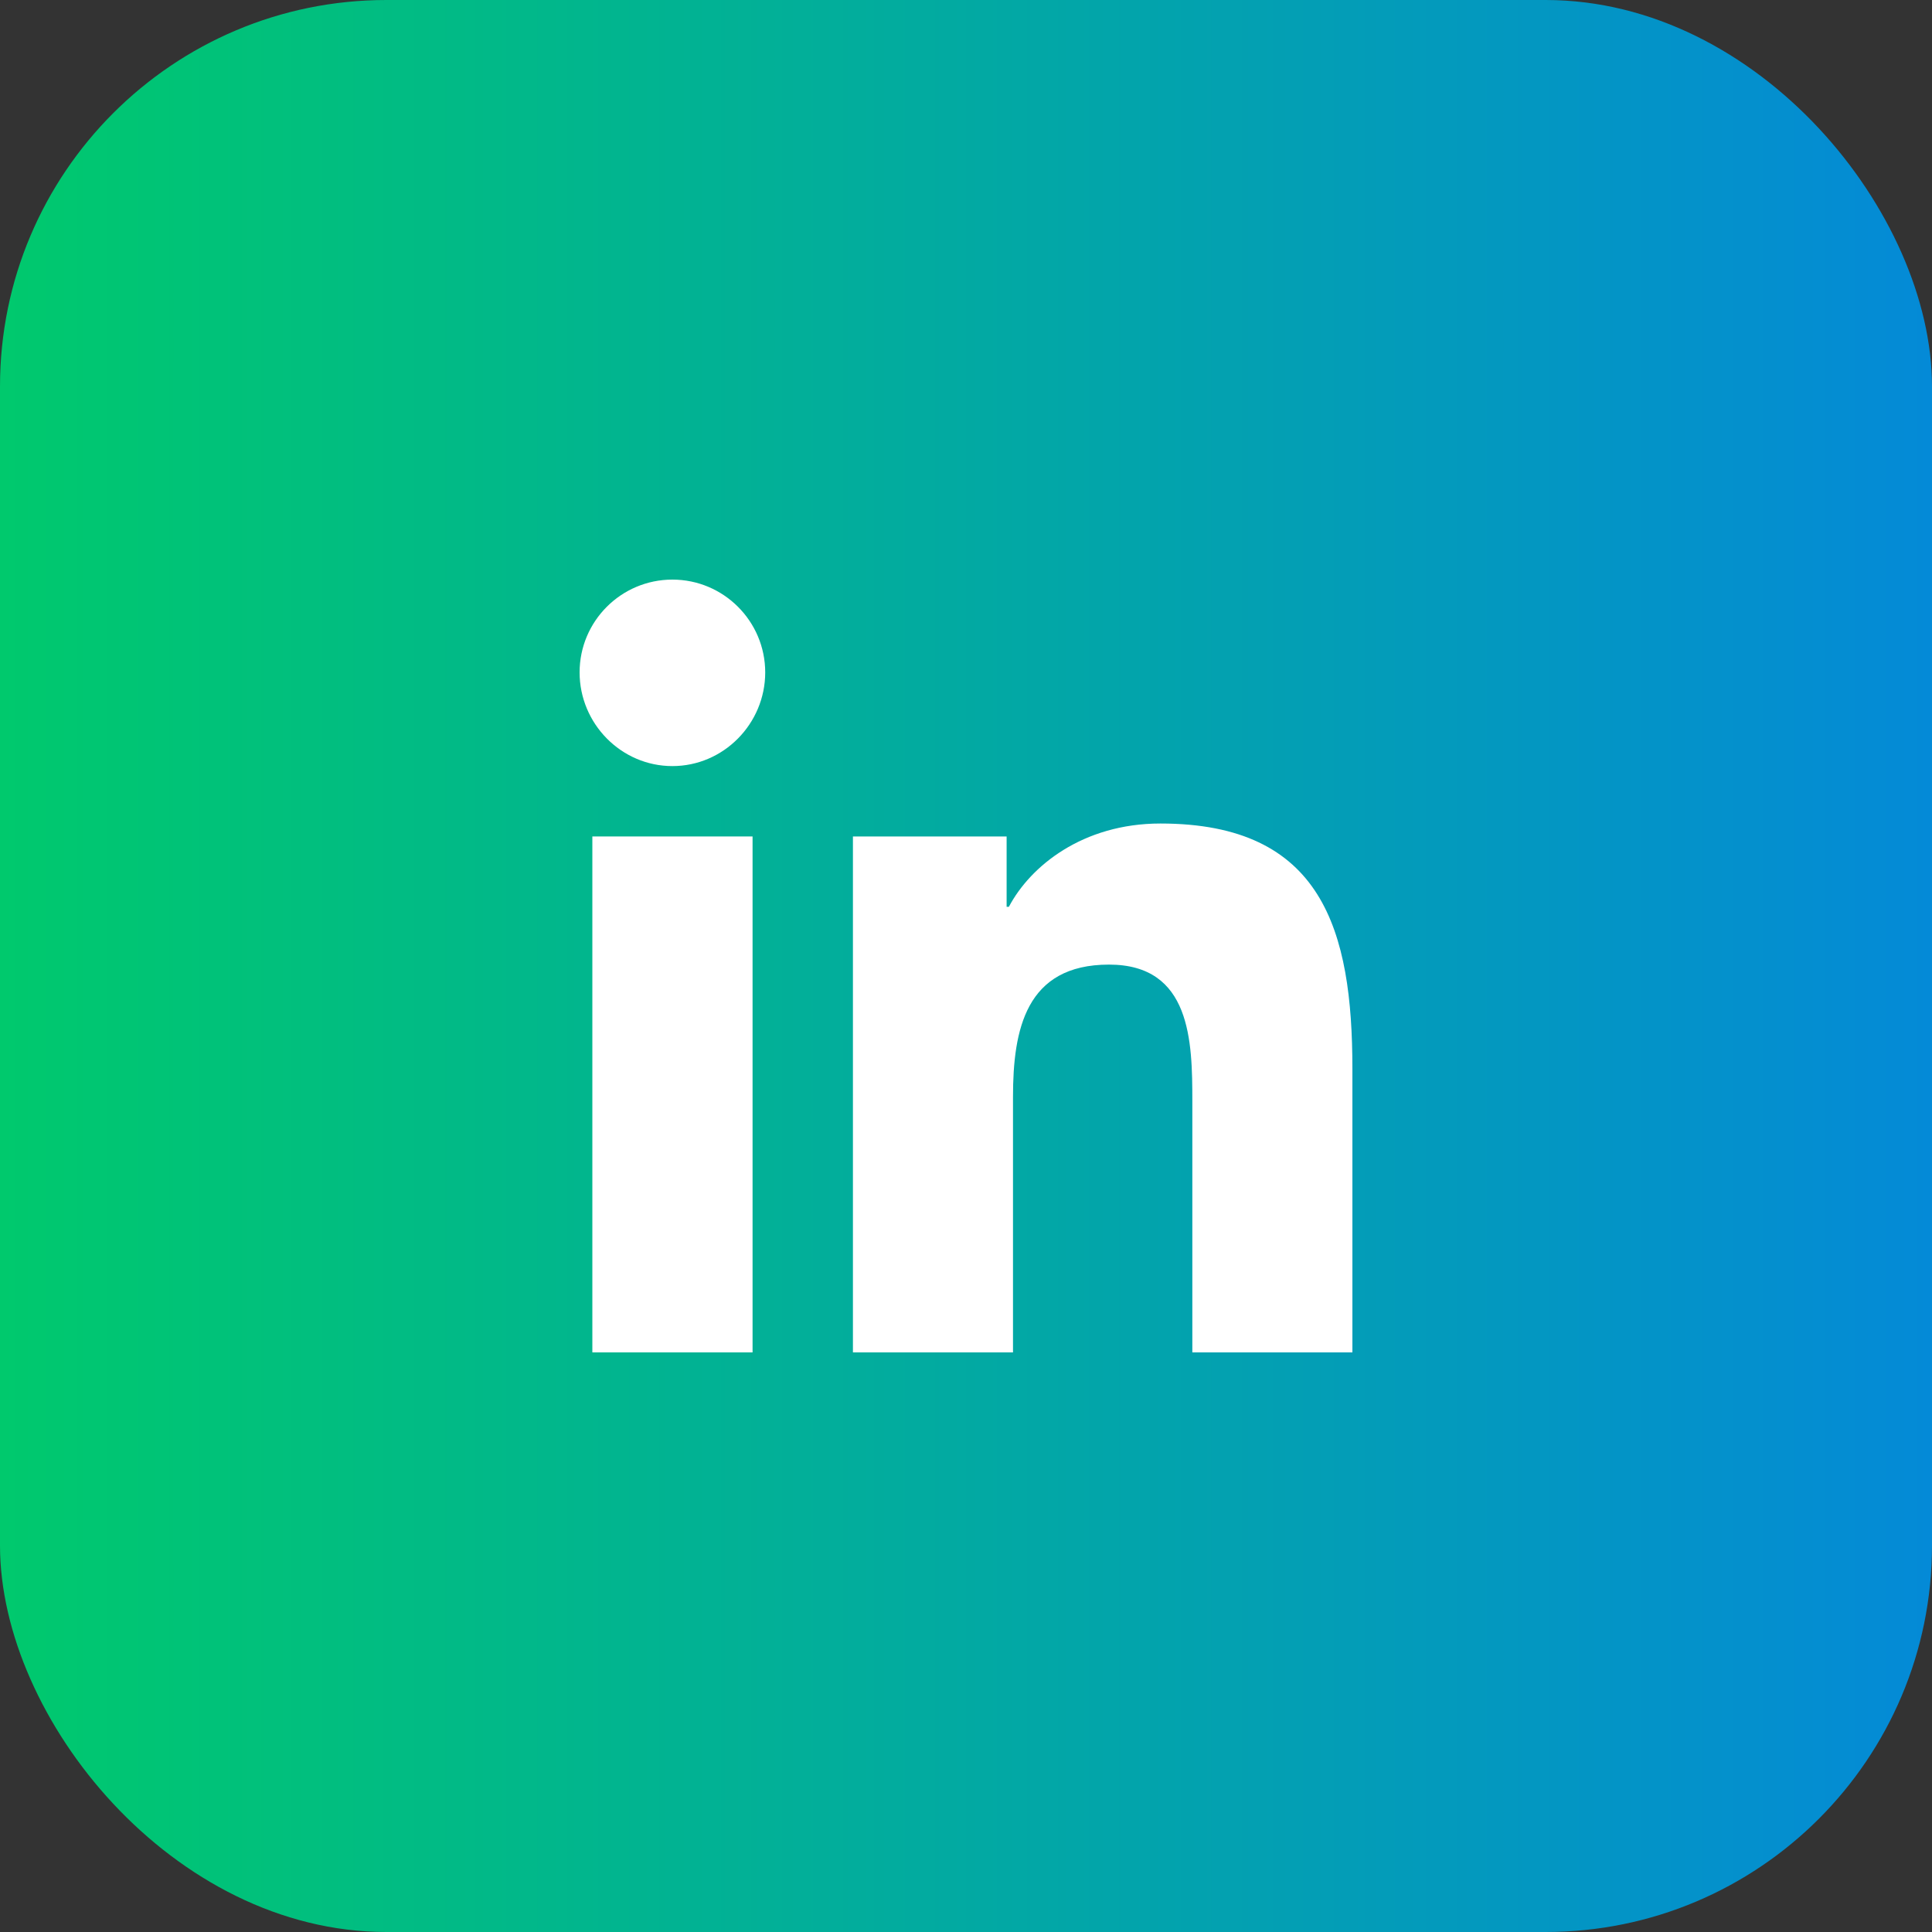
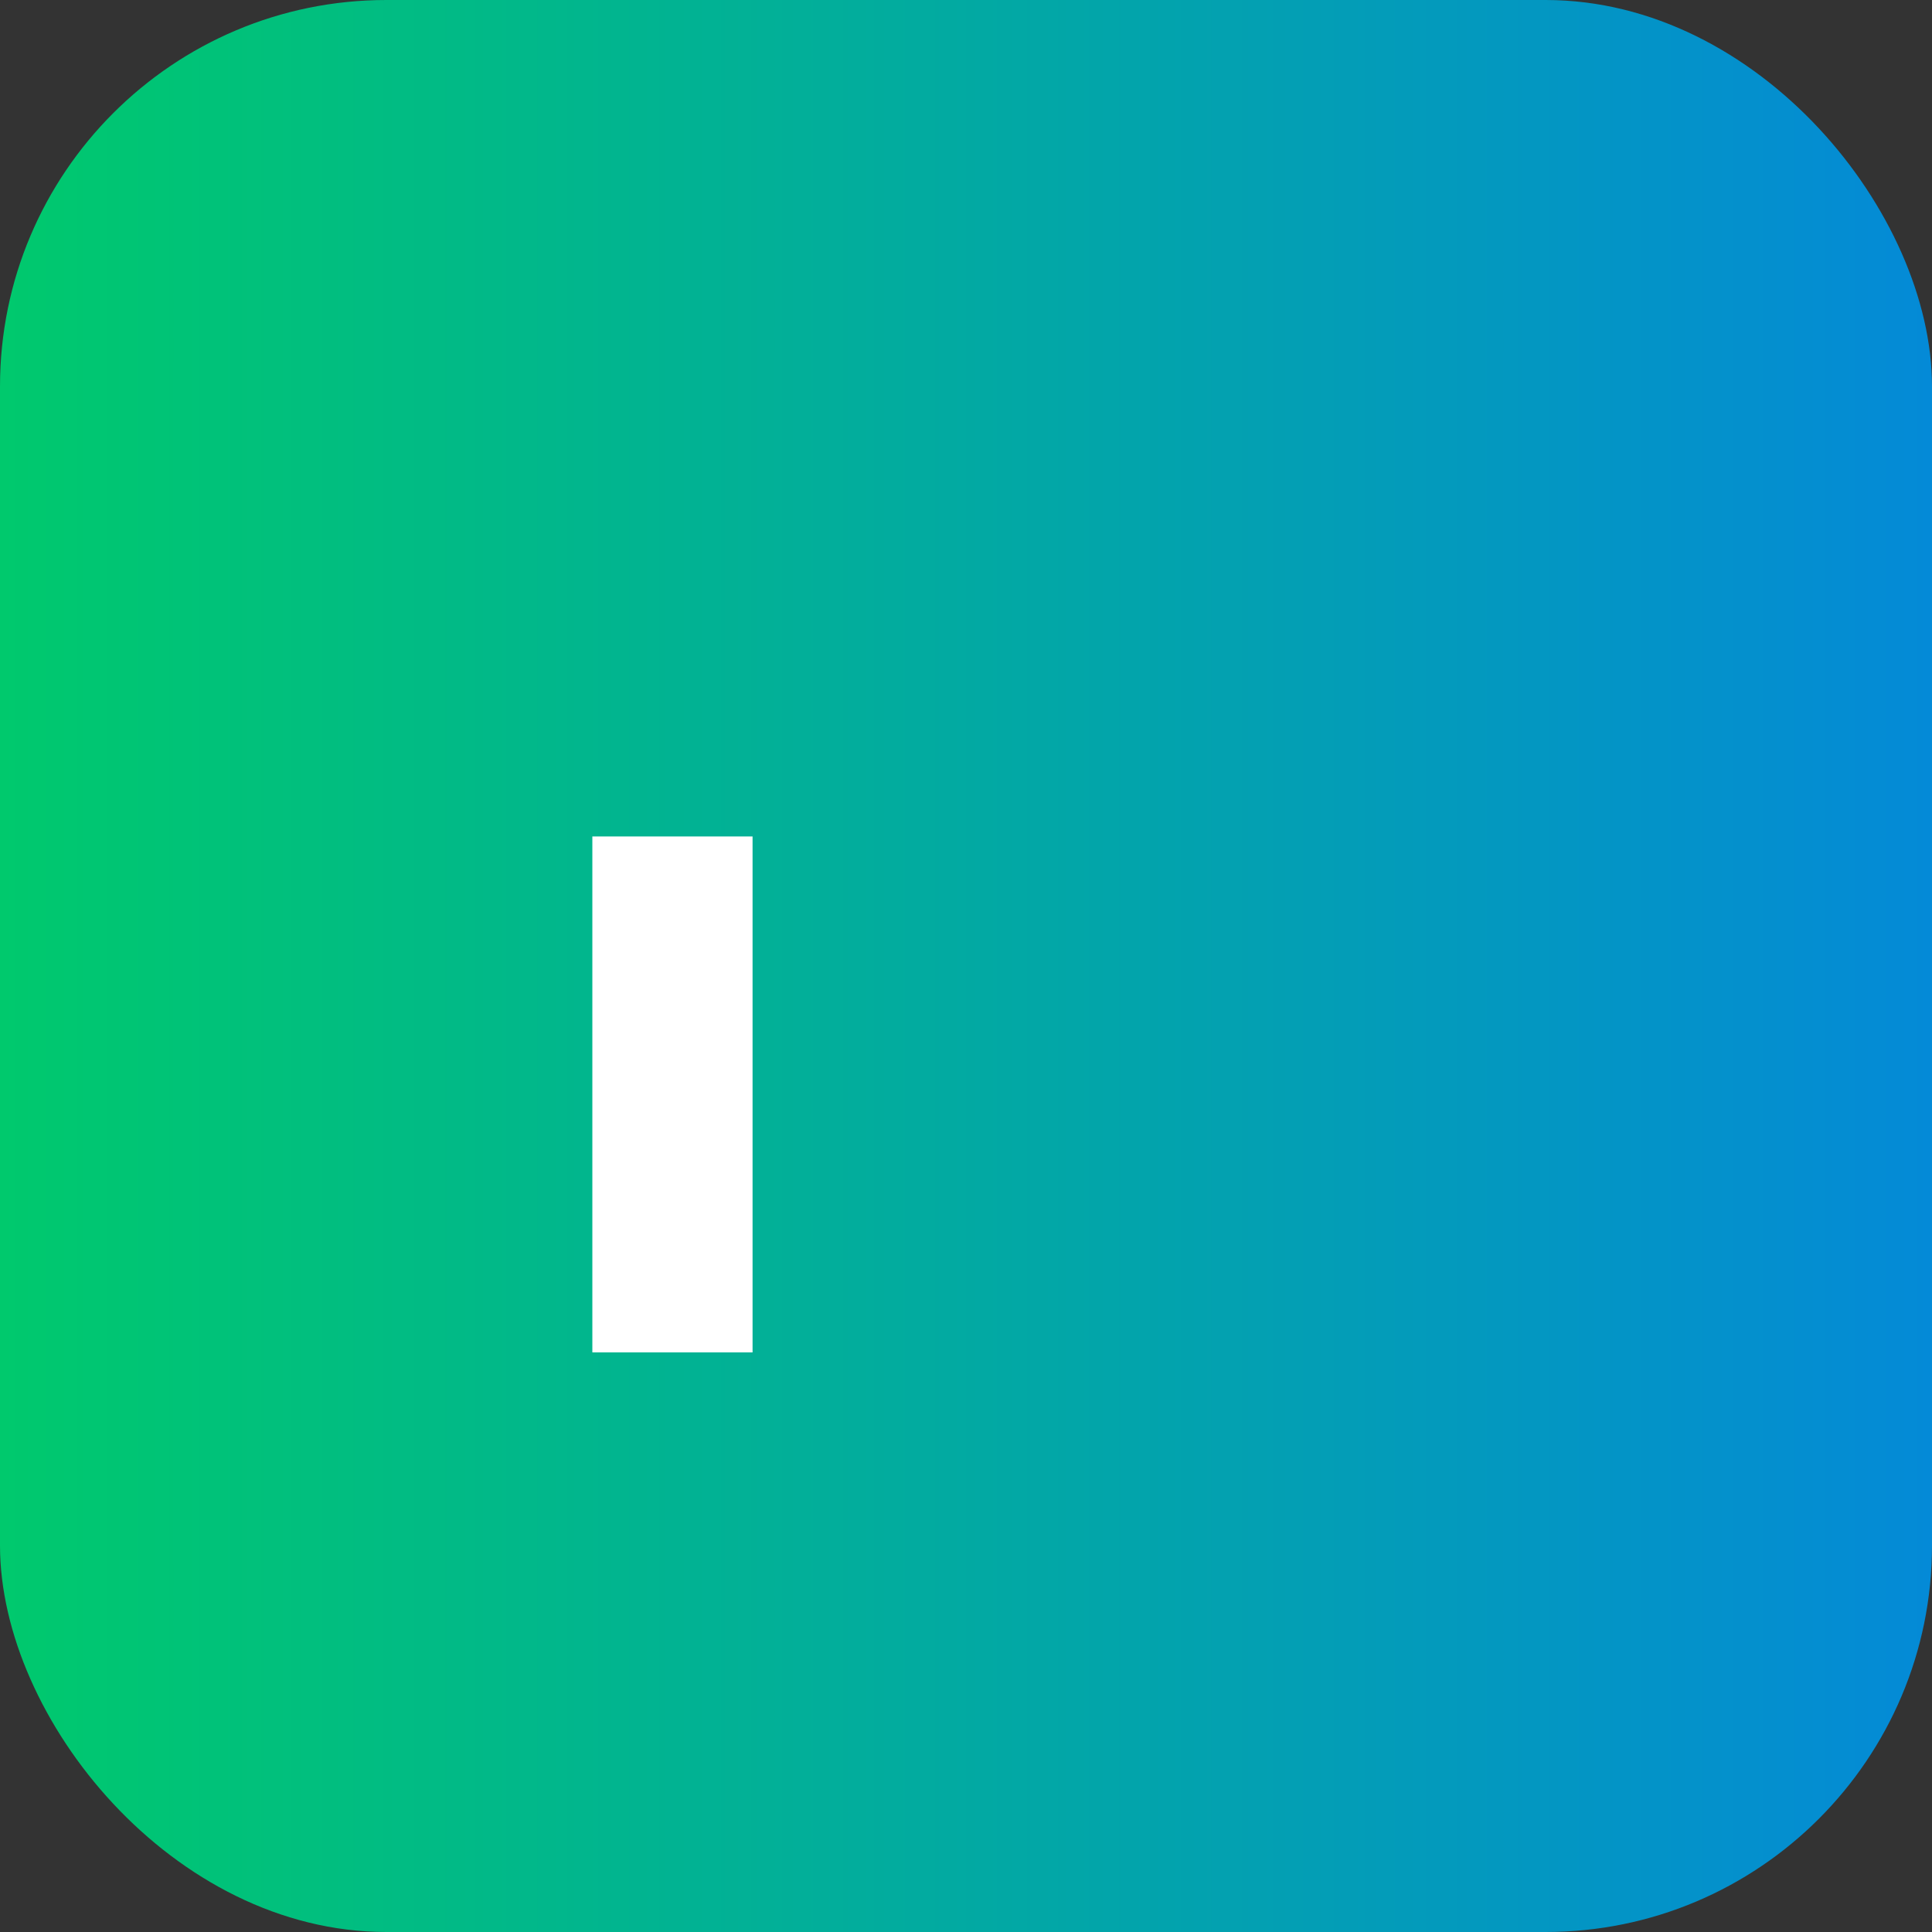
<svg xmlns="http://www.w3.org/2000/svg" width="40" height="40" viewBox="0 0 40 40" fill="none">
  <rect x="0" y="0" width="40" height="40" fill="#333333" stroke="none" />
  <rect width="40" height="40" rx="8" fill="url(#paint0_linear_3892_25440)" />
-   <path d="M27.996 28L28 28V22.132C28 19.261 27.382 17.05 24.026 17.05C22.413 17.05 21.33 17.935 20.888 18.774H20.841V17.318H17.659V28H20.973V22.71C20.973 21.318 21.236 19.971 22.961 19.971C24.66 19.971 24.686 21.561 24.686 22.8V28H27.996Z" fill="white" />
  <path d="M12.264 17.318H15.581V28H12.264V17.318Z" fill="white" />
-   <path d="M13.921 12C12.861 12 12 12.861 12 13.921C12 14.982 12.861 15.861 13.921 15.861C14.982 15.861 15.843 14.982 15.843 13.921C15.842 12.861 14.981 12 13.921 12V12Z" fill="white" />
  <defs>
    <linearGradient id="paint0_linear_3892_25440" x1="0" y1="20" x2="40" y2="20" gradientUnits="userSpaceOnUse">
      <stop stop-color="#00C96D" />
      <stop offset="1" stop-color="#048AD7" />
    </linearGradient>
  </defs>
</svg>